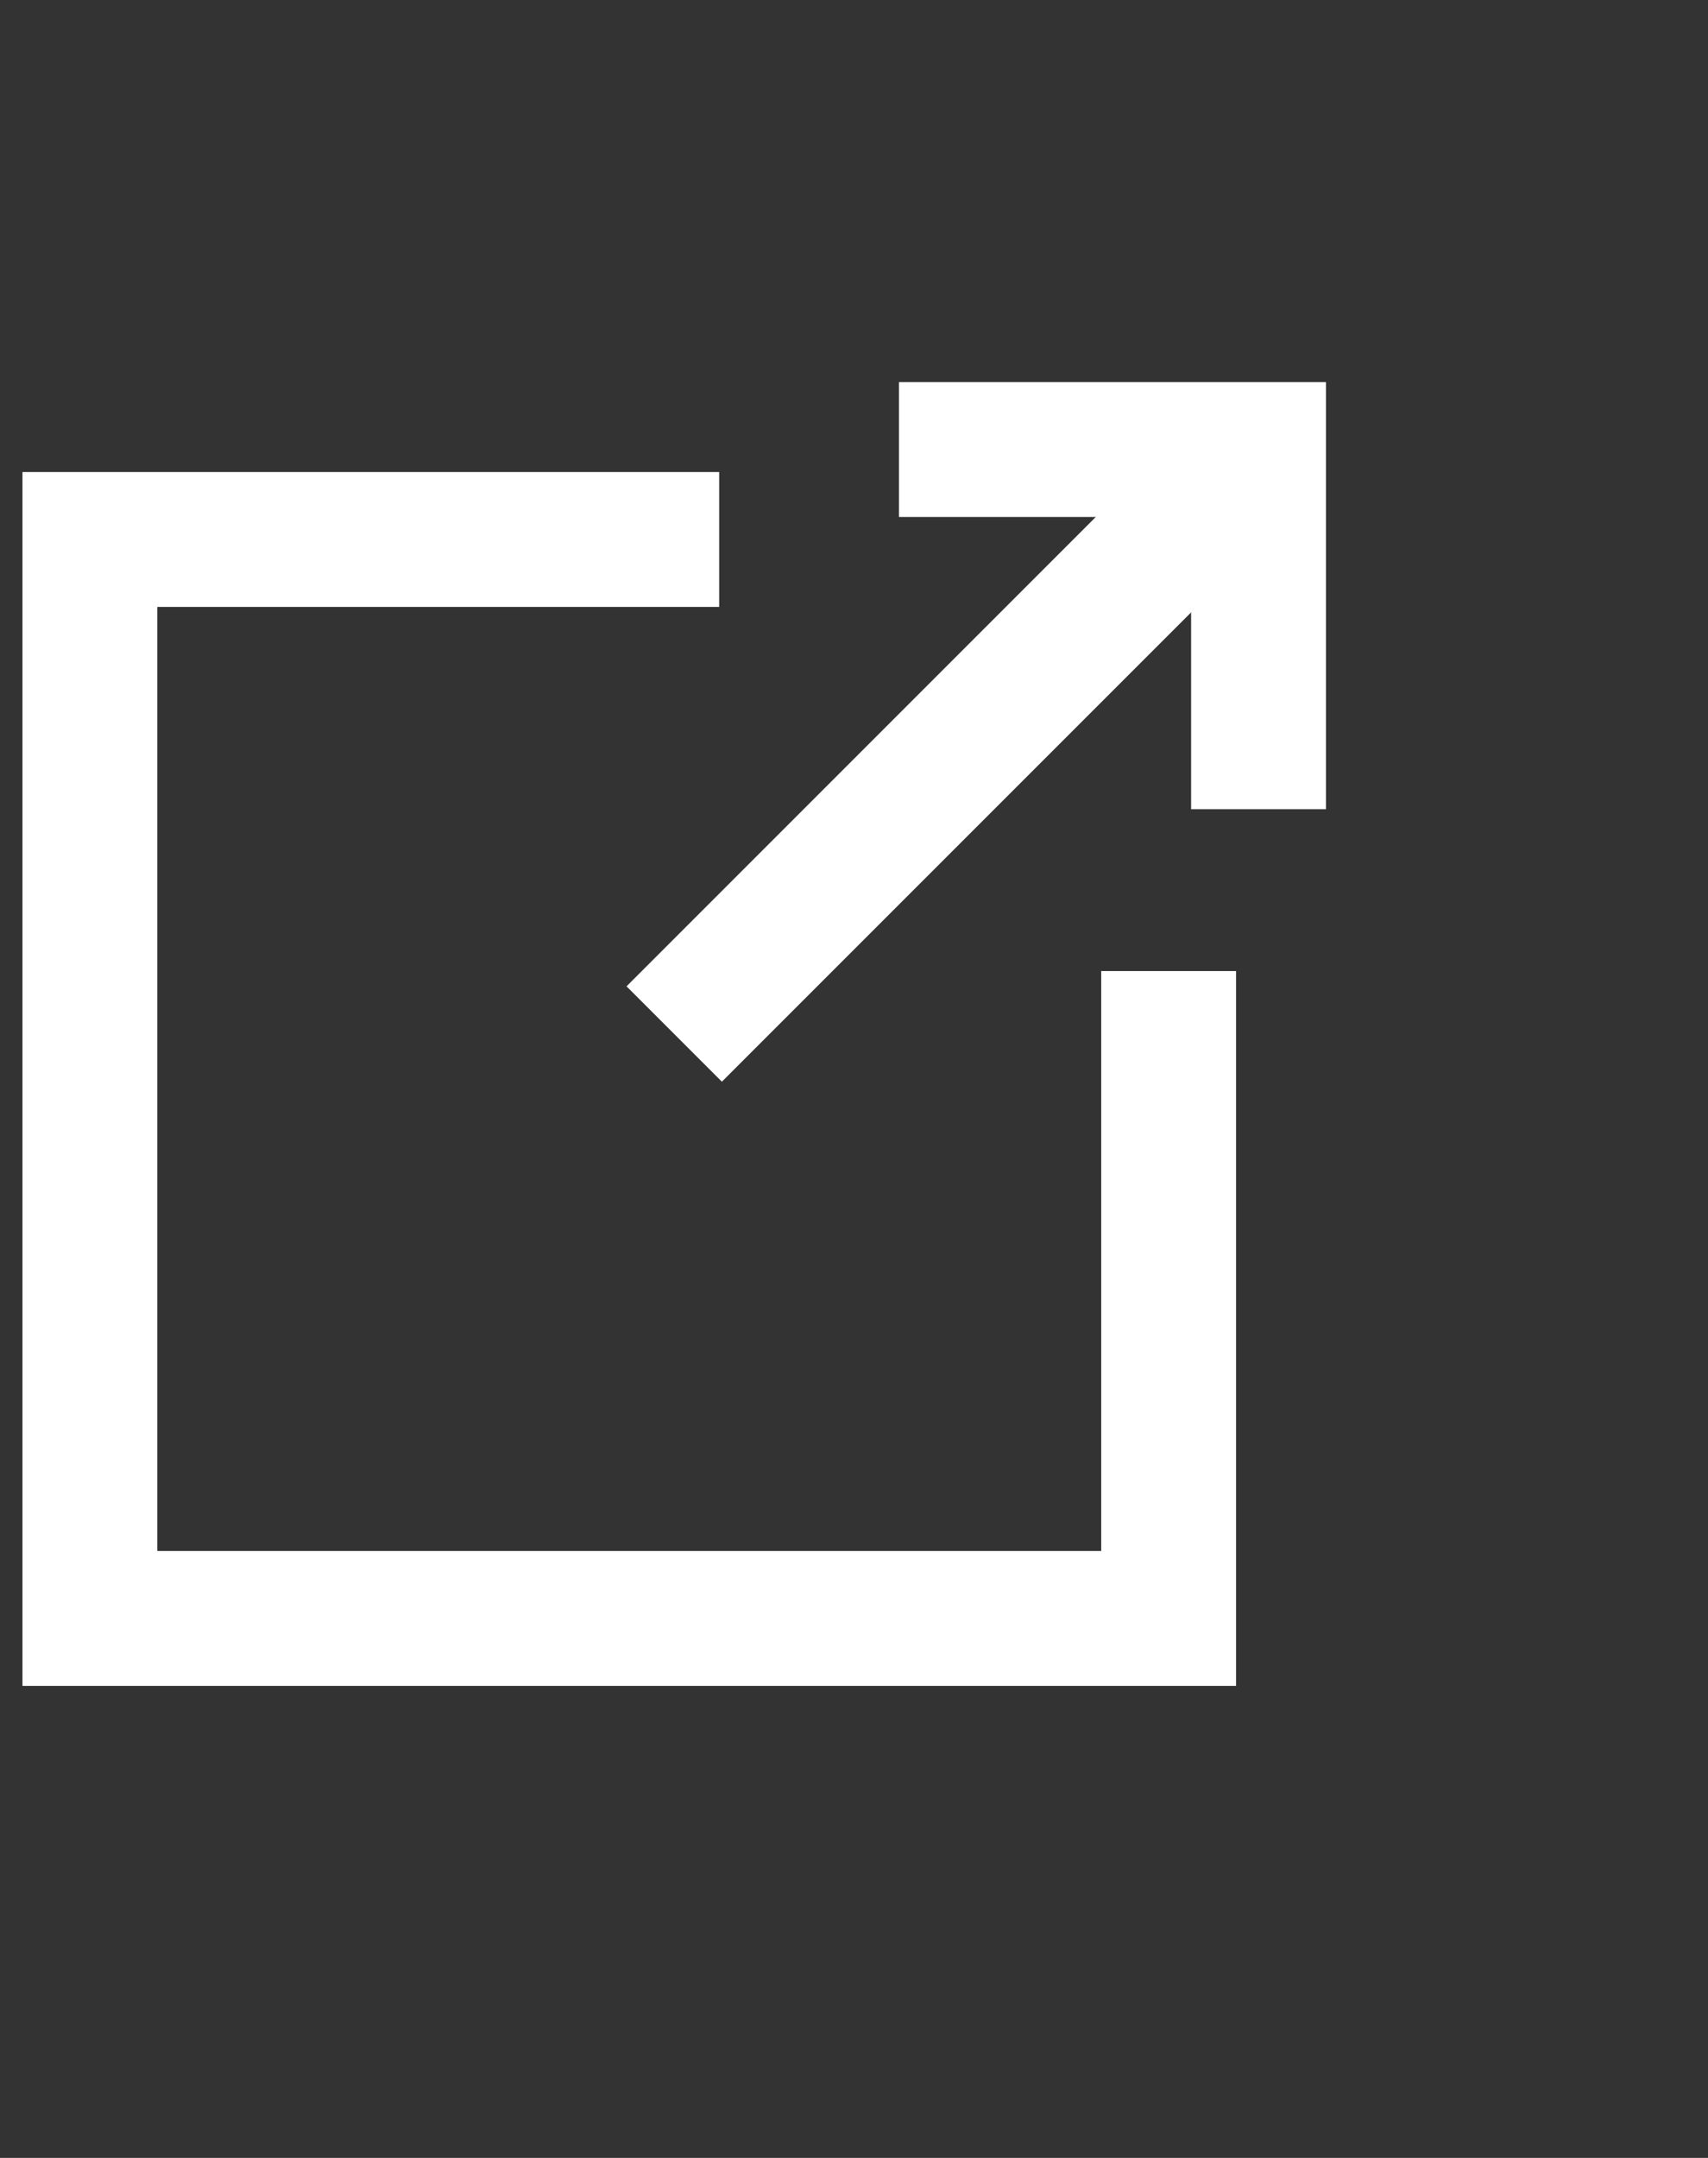
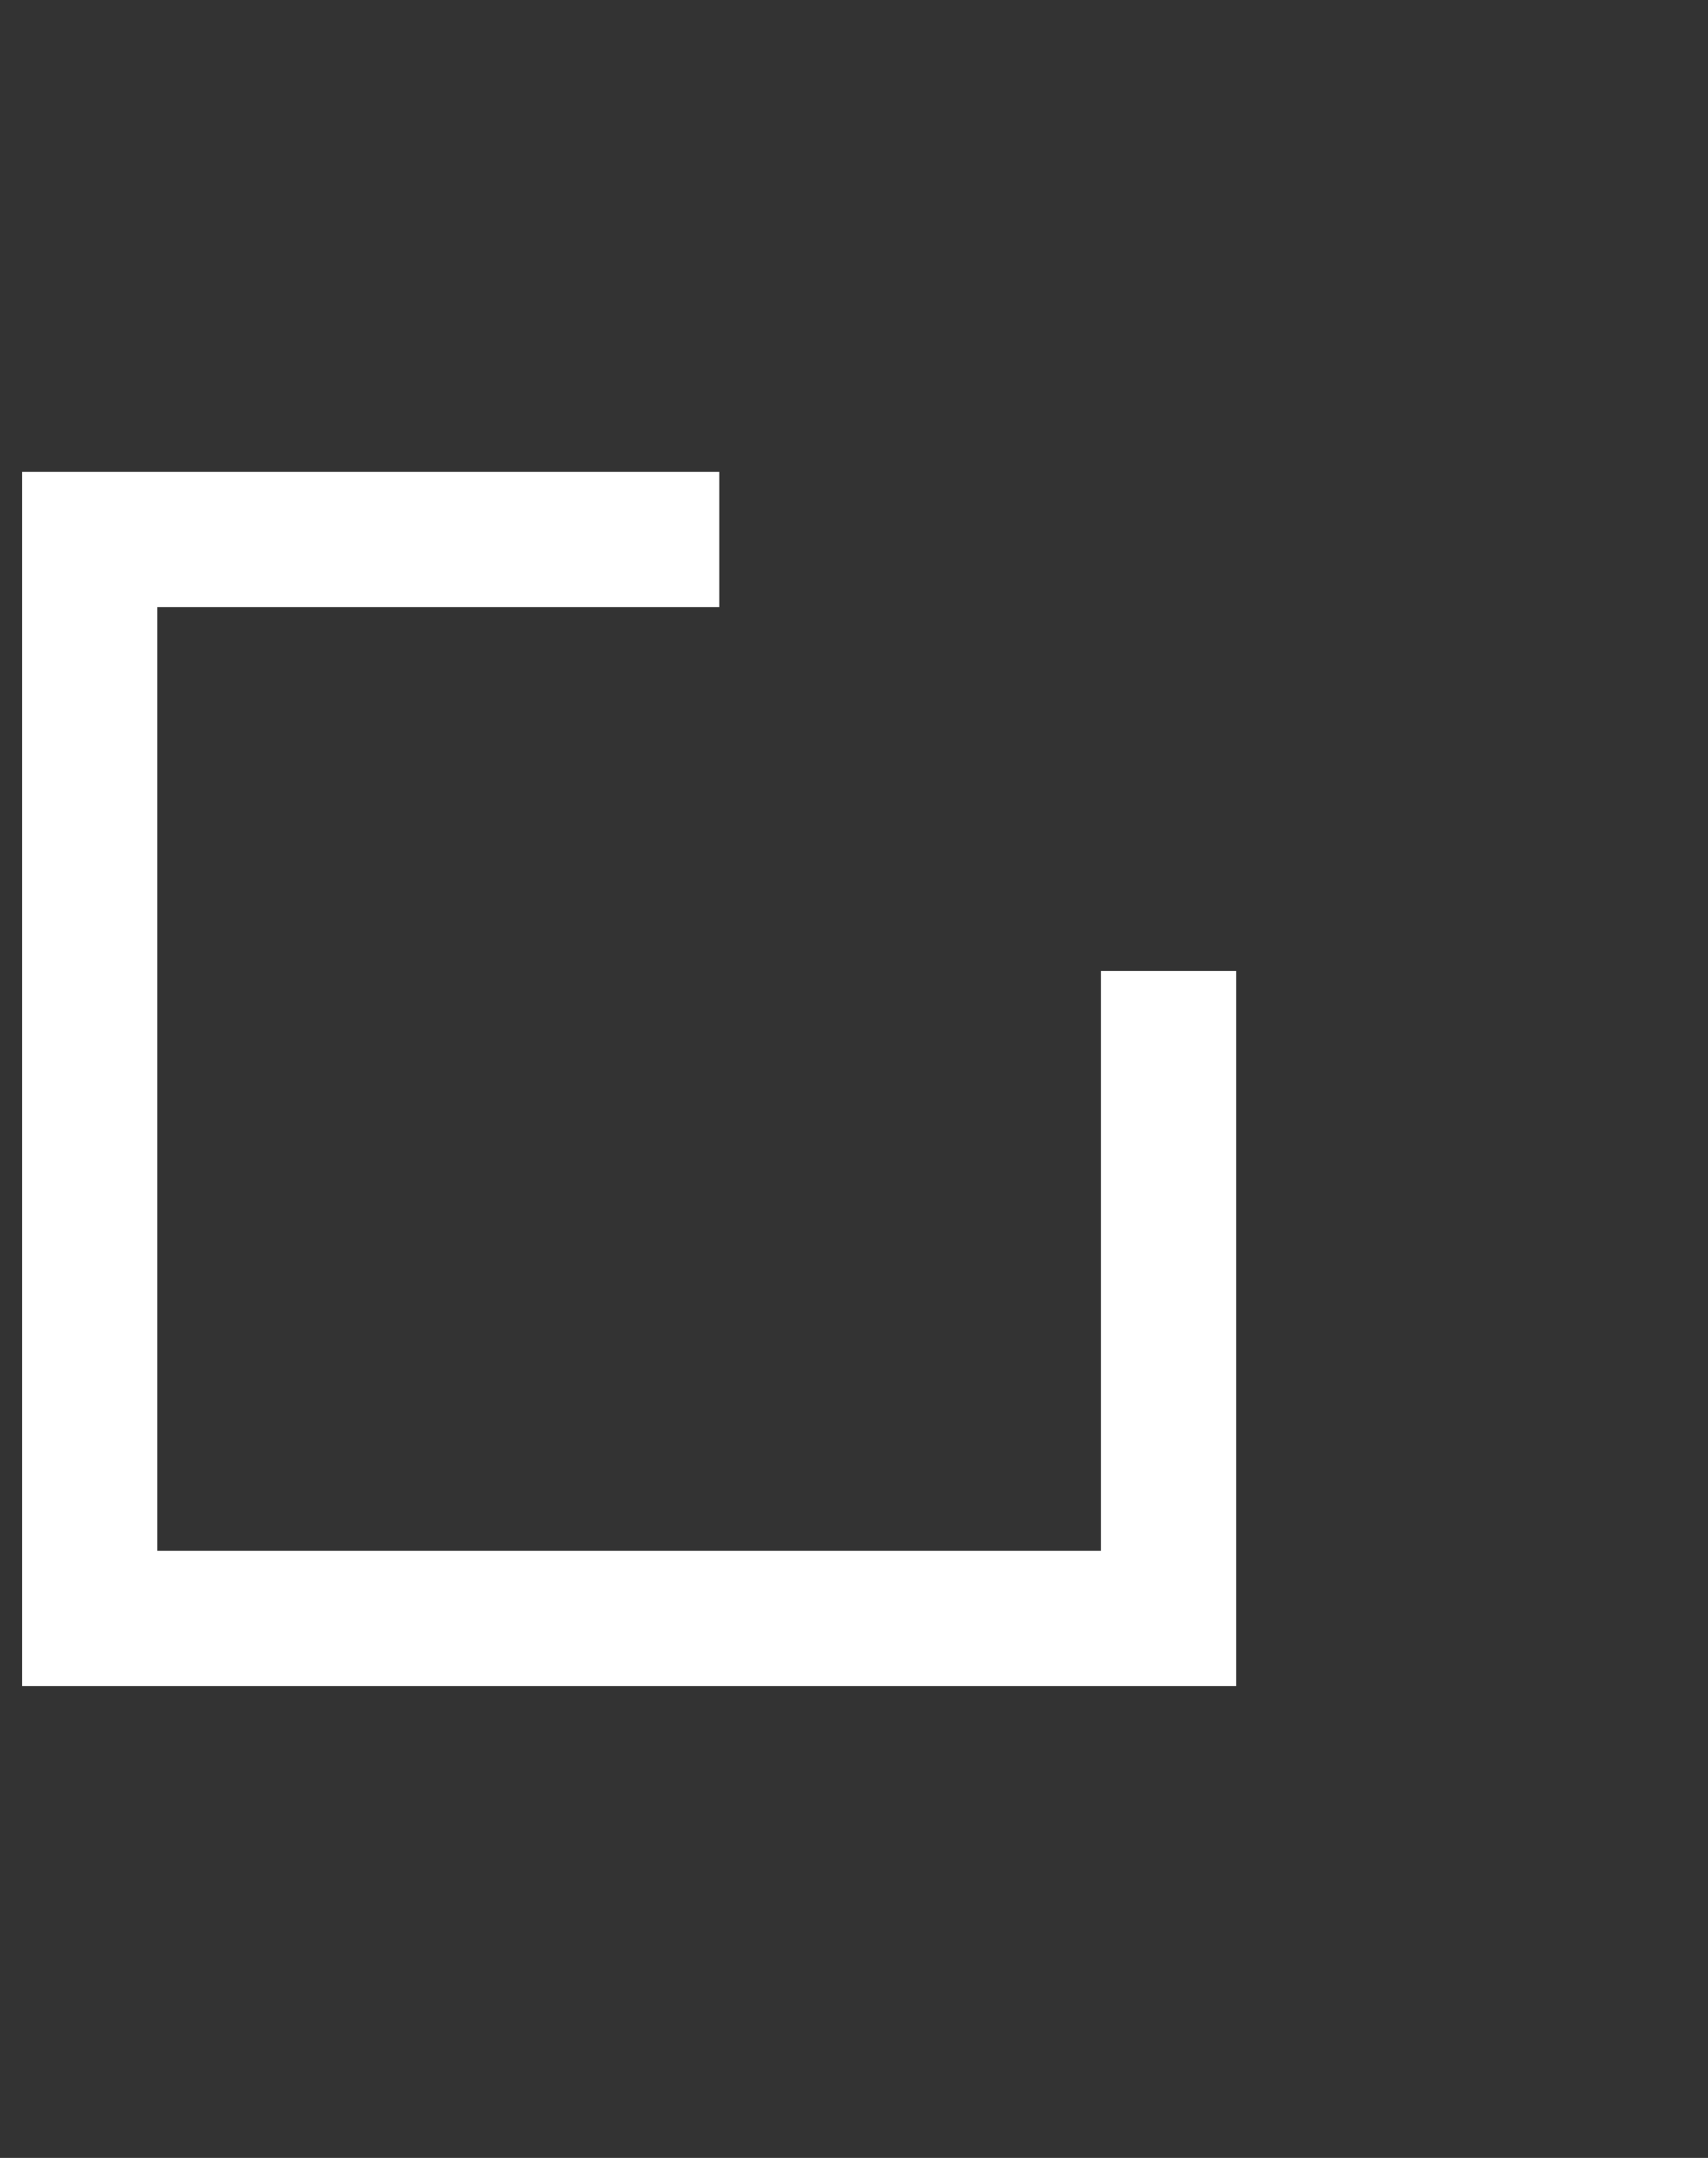
<svg xmlns="http://www.w3.org/2000/svg" width="19" height="24" viewBox="0 0 19 24" fill="none">
  <rect x="0" y="0" width="19" height="24" fill="#333333" stroke="none" />
  <path d="M8 6L1 6L1 18L13 18L13 10.8" stroke="white" stroke-width="1.5" />
-   <path d="M7.5 11.5L13.5 5.5" stroke="white" stroke-width="1.5" />
-   <path d="M10 5H14V9" stroke="white" stroke-width="1.5" />
</svg>